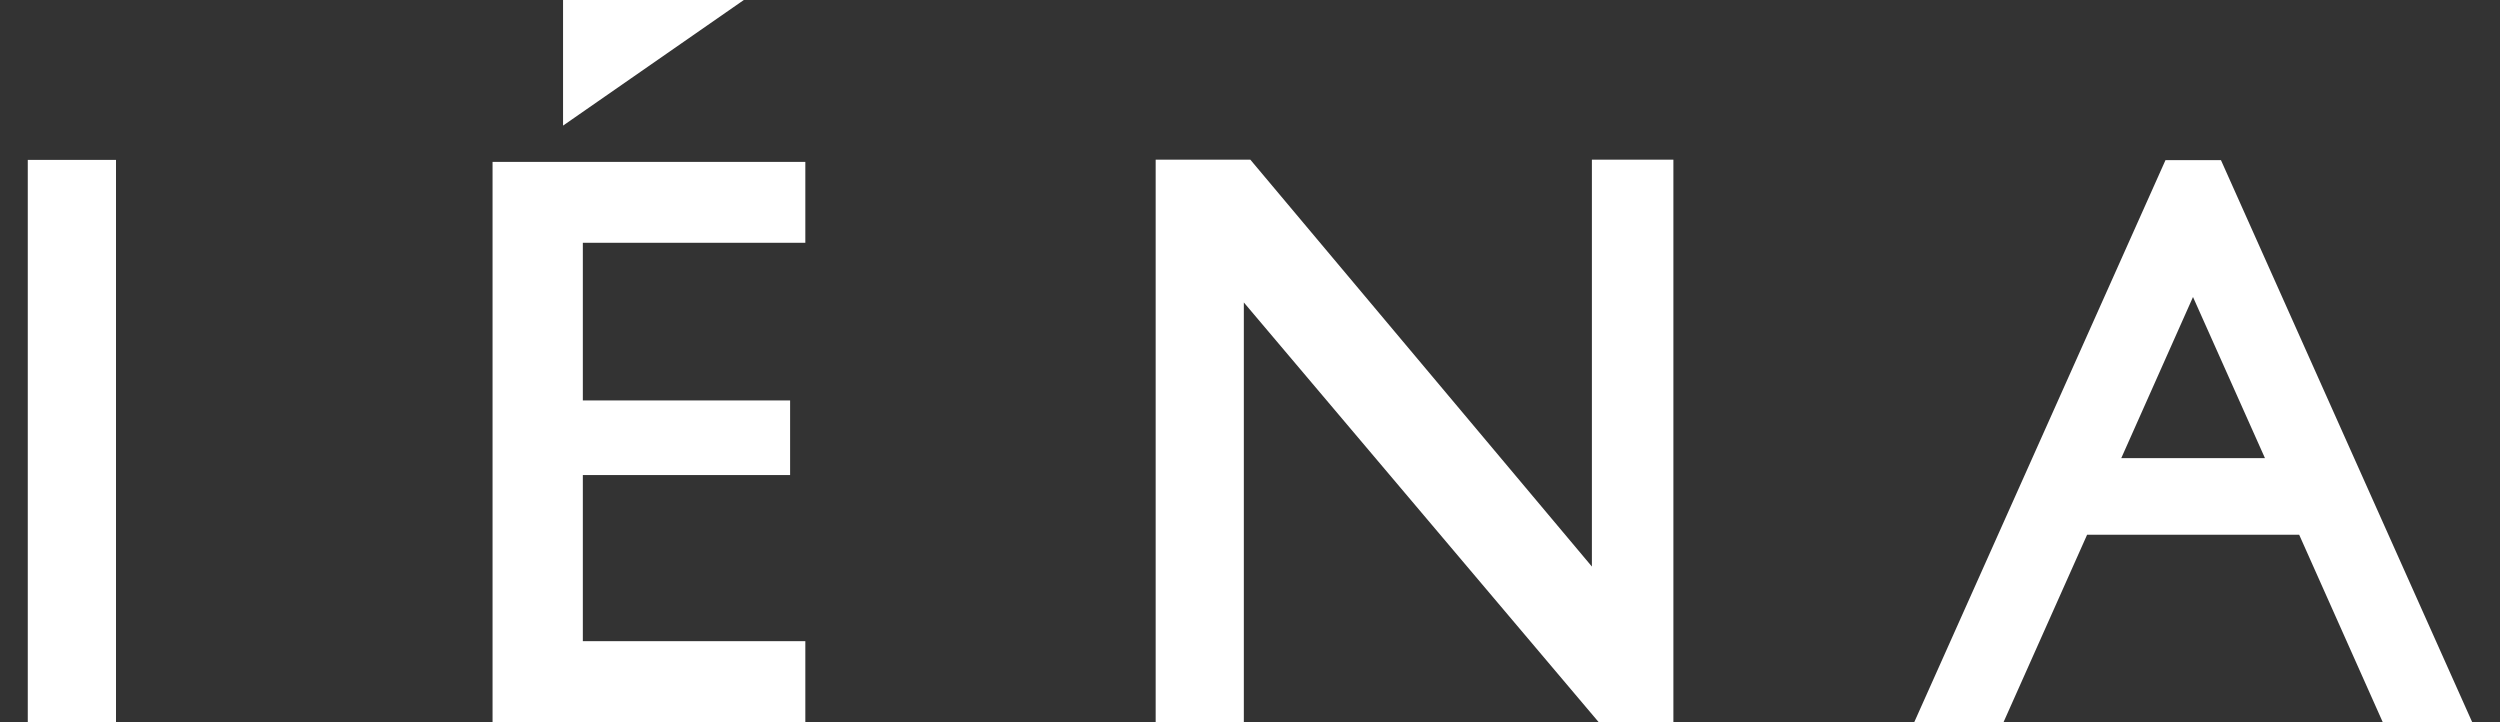
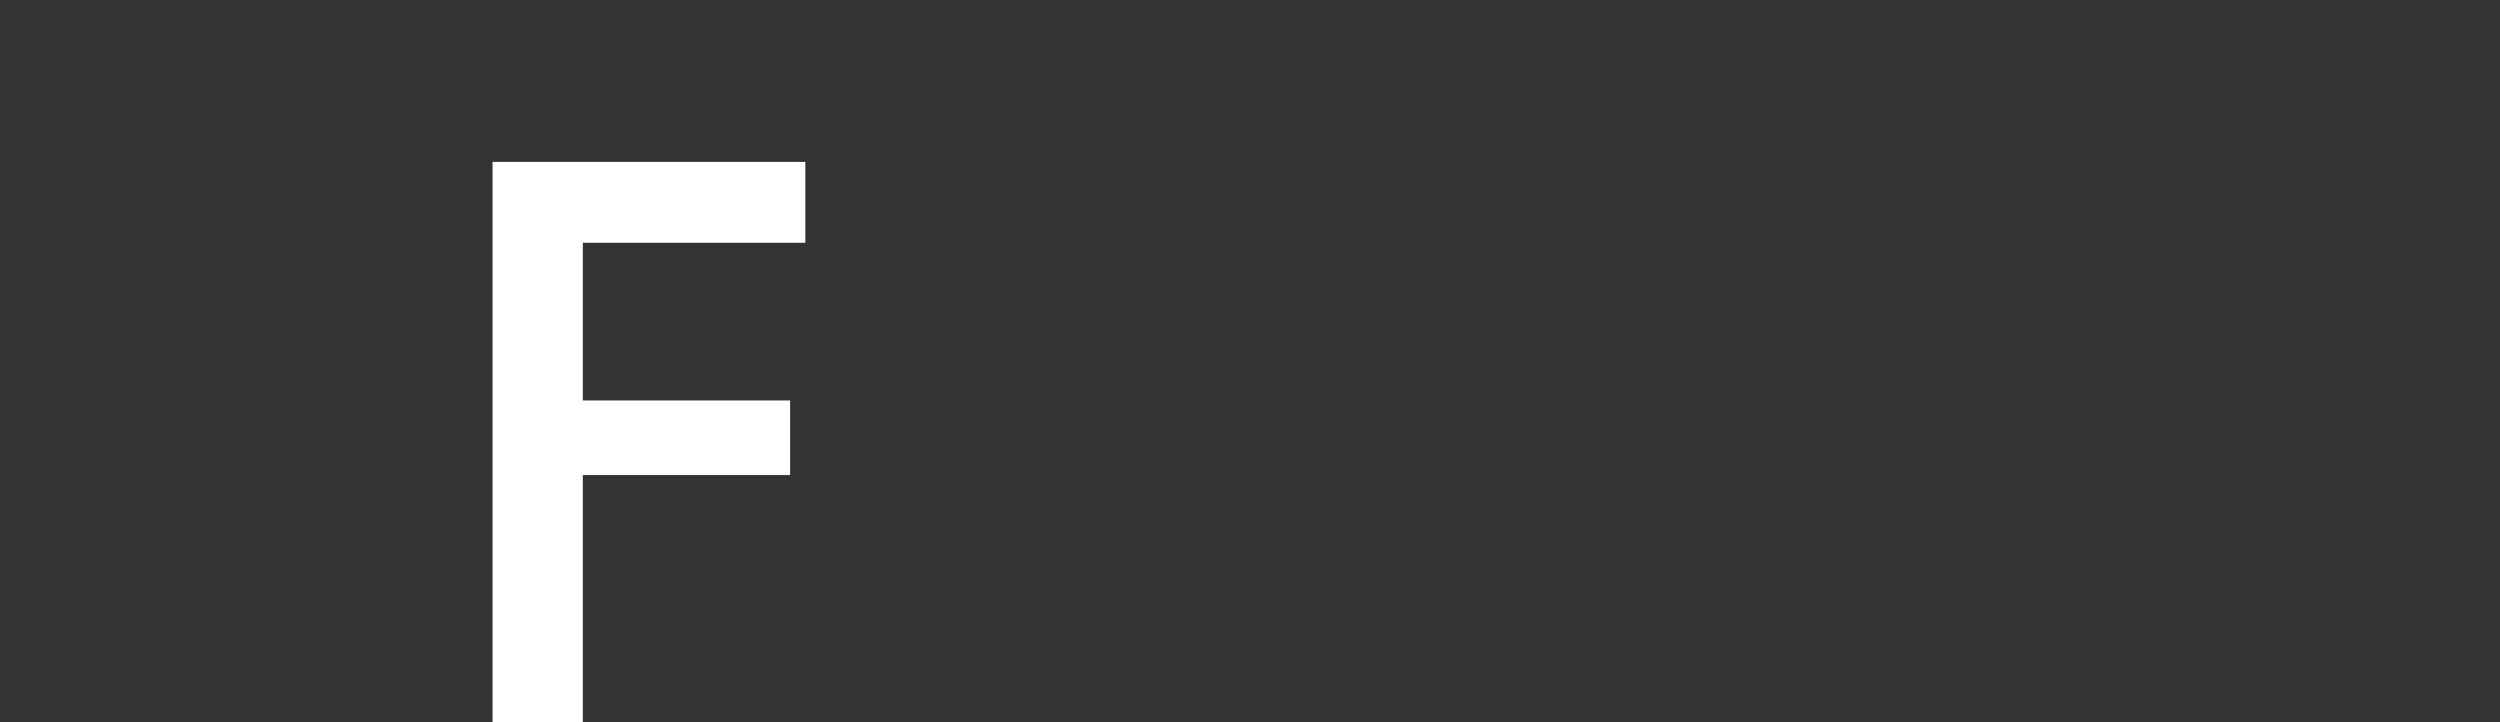
<svg xmlns="http://www.w3.org/2000/svg" width="45" height="13" viewBox="0 0 45 13" fill="none">
  <rect x="0" y="0" width="45" height="13" fill="#333333" stroke="none" />
-   <path d="M39.977 2.882H38.979L34.456 13H36.063L37.568 9.625H41.385L42.89 13H44.5L39.977 2.882ZM38.183 8.246L39.474 5.346L40.769 8.246H38.183Z" fill="white" />
-   <path d="M2.088 2.878H0.5V13H2.088V2.878Z" fill="white" />
-   <path d="M10.135 0H13.389L10.135 2.261V0Z" fill="white" />
-   <path d="M8.866 2.914H14.496V4.37H10.491V7.208H14.222V8.551H10.491V11.541H14.496V12.996H8.866V2.914Z" fill="white" />
-   <path d="M20.802 2.874V12.996H22.389V5.444L28.774 12.996H30.121V2.874H28.654V10.198L22.506 2.874H20.802Z" fill="white" />
+   <path d="M8.866 2.914H14.496V4.37H10.491V7.208H14.222V8.551H10.491V11.541V12.996H8.866V2.914Z" fill="white" />
</svg>